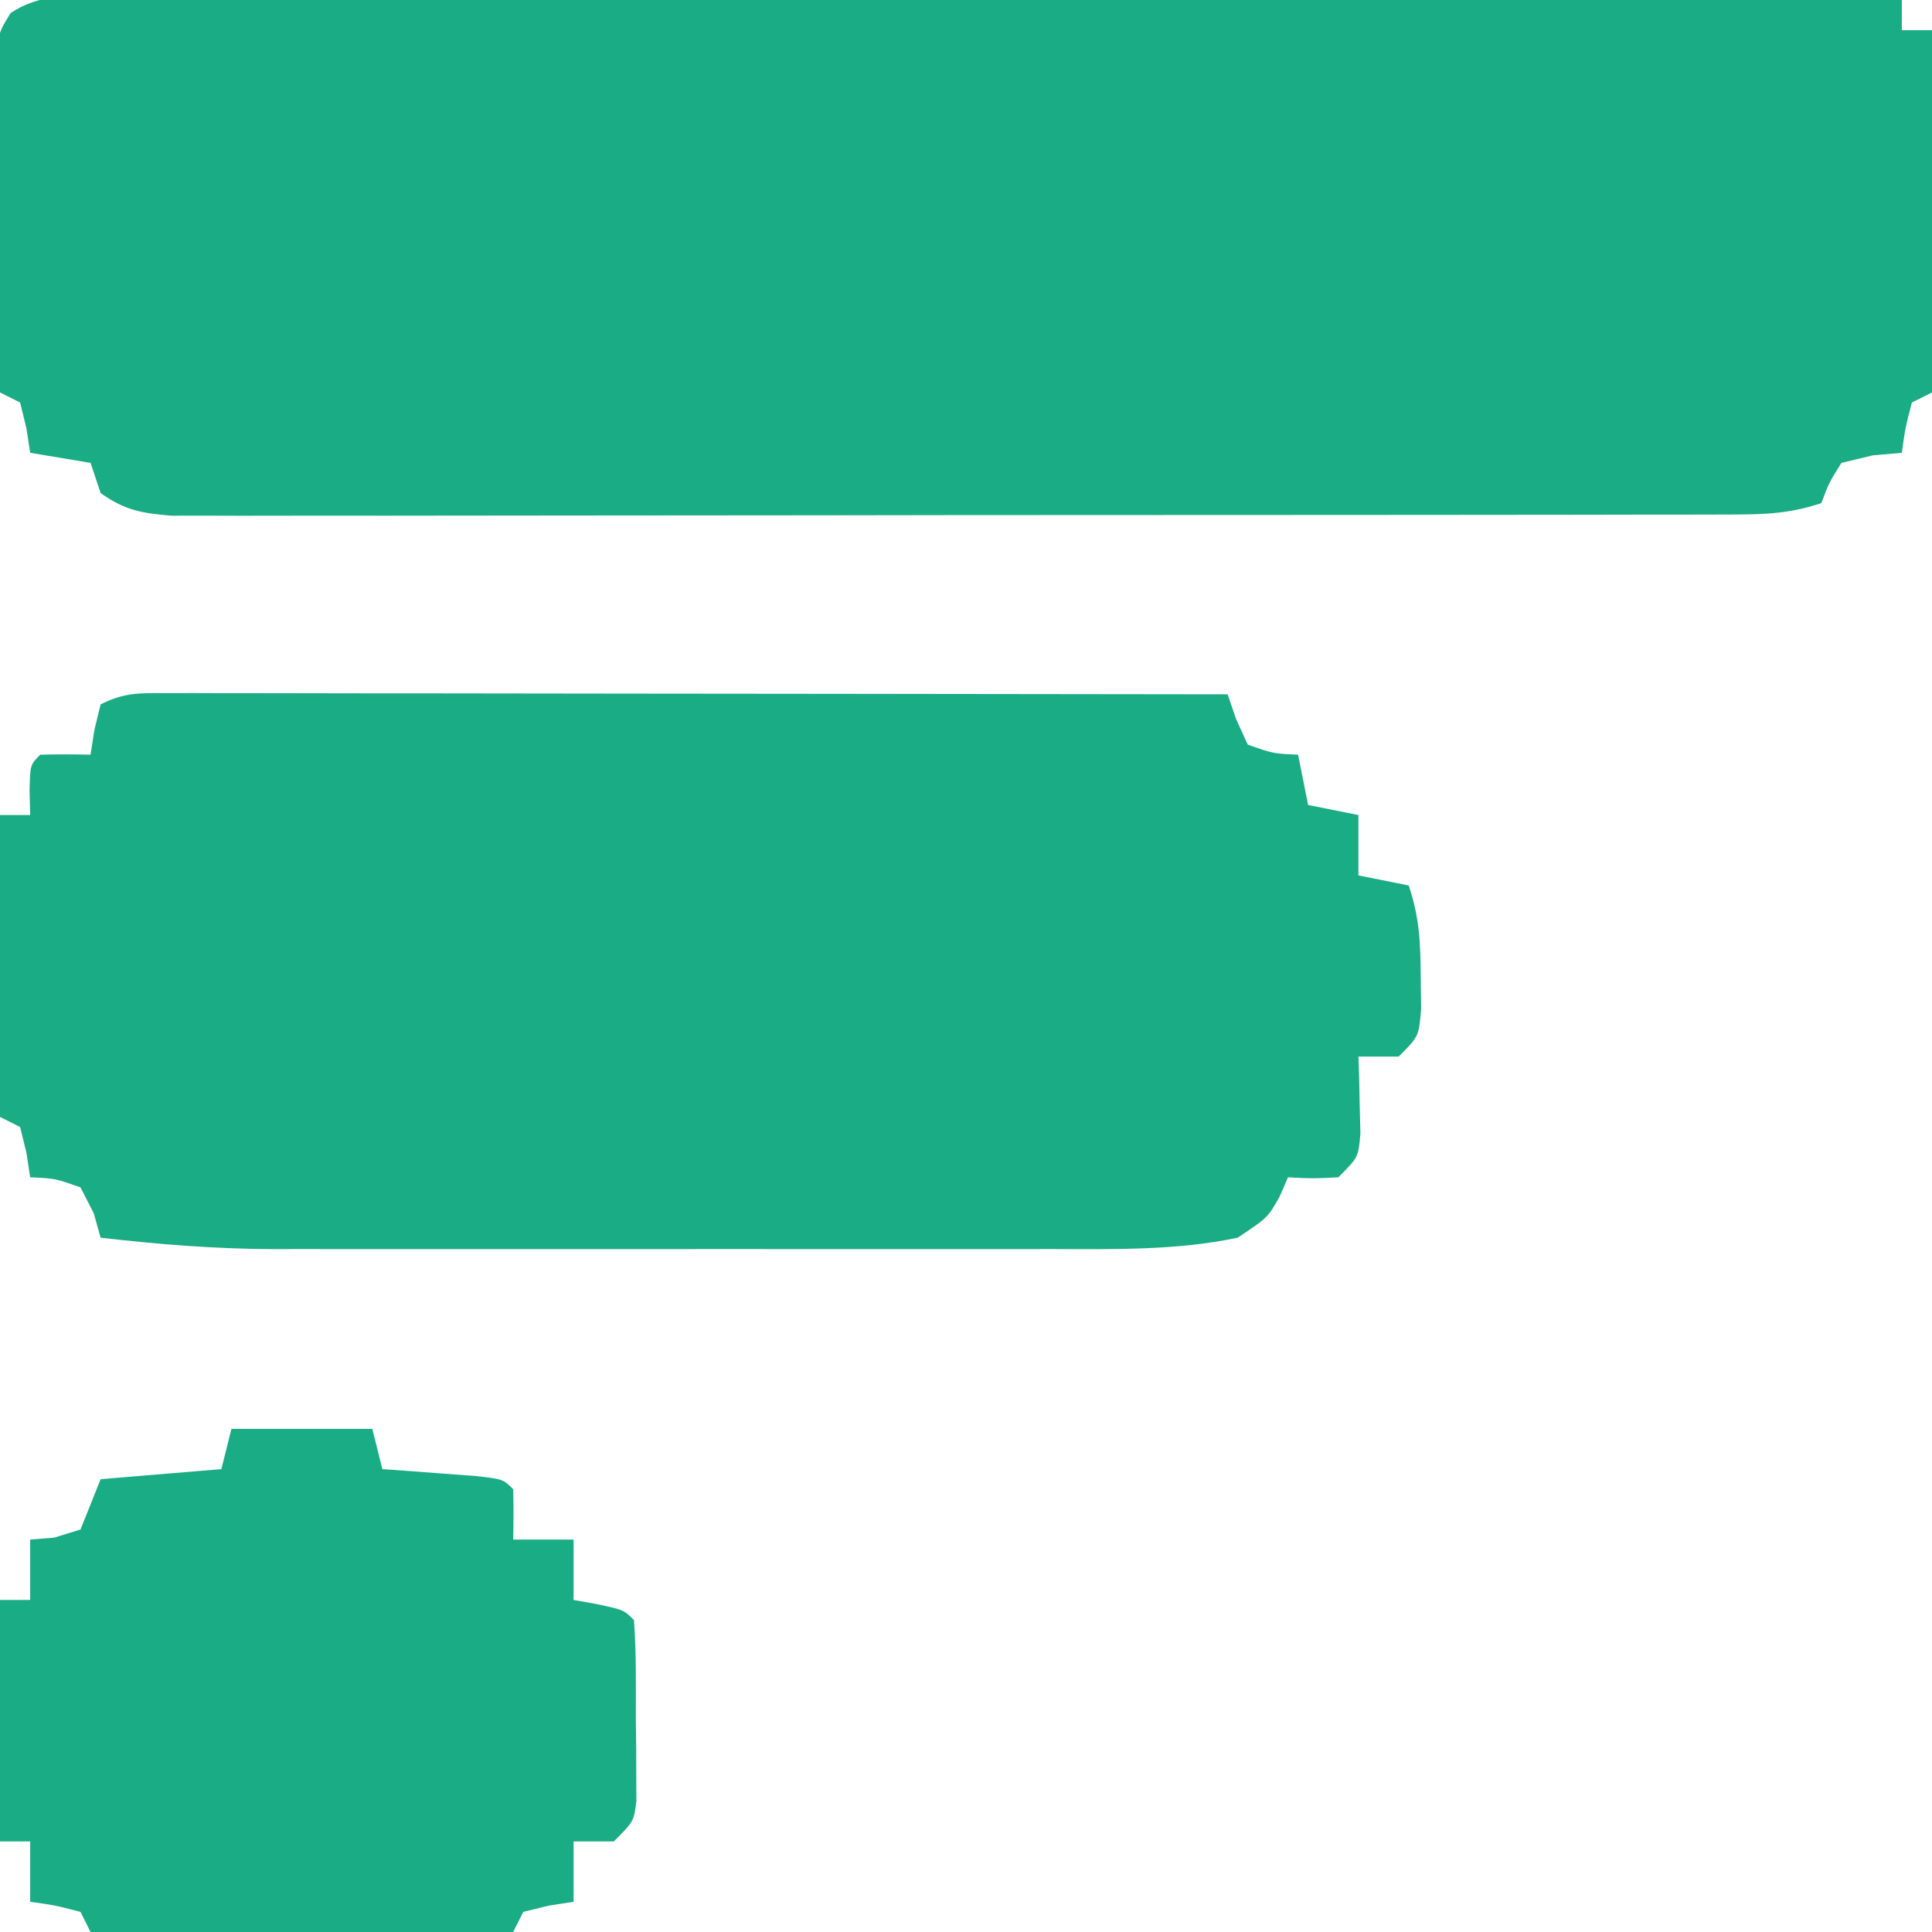
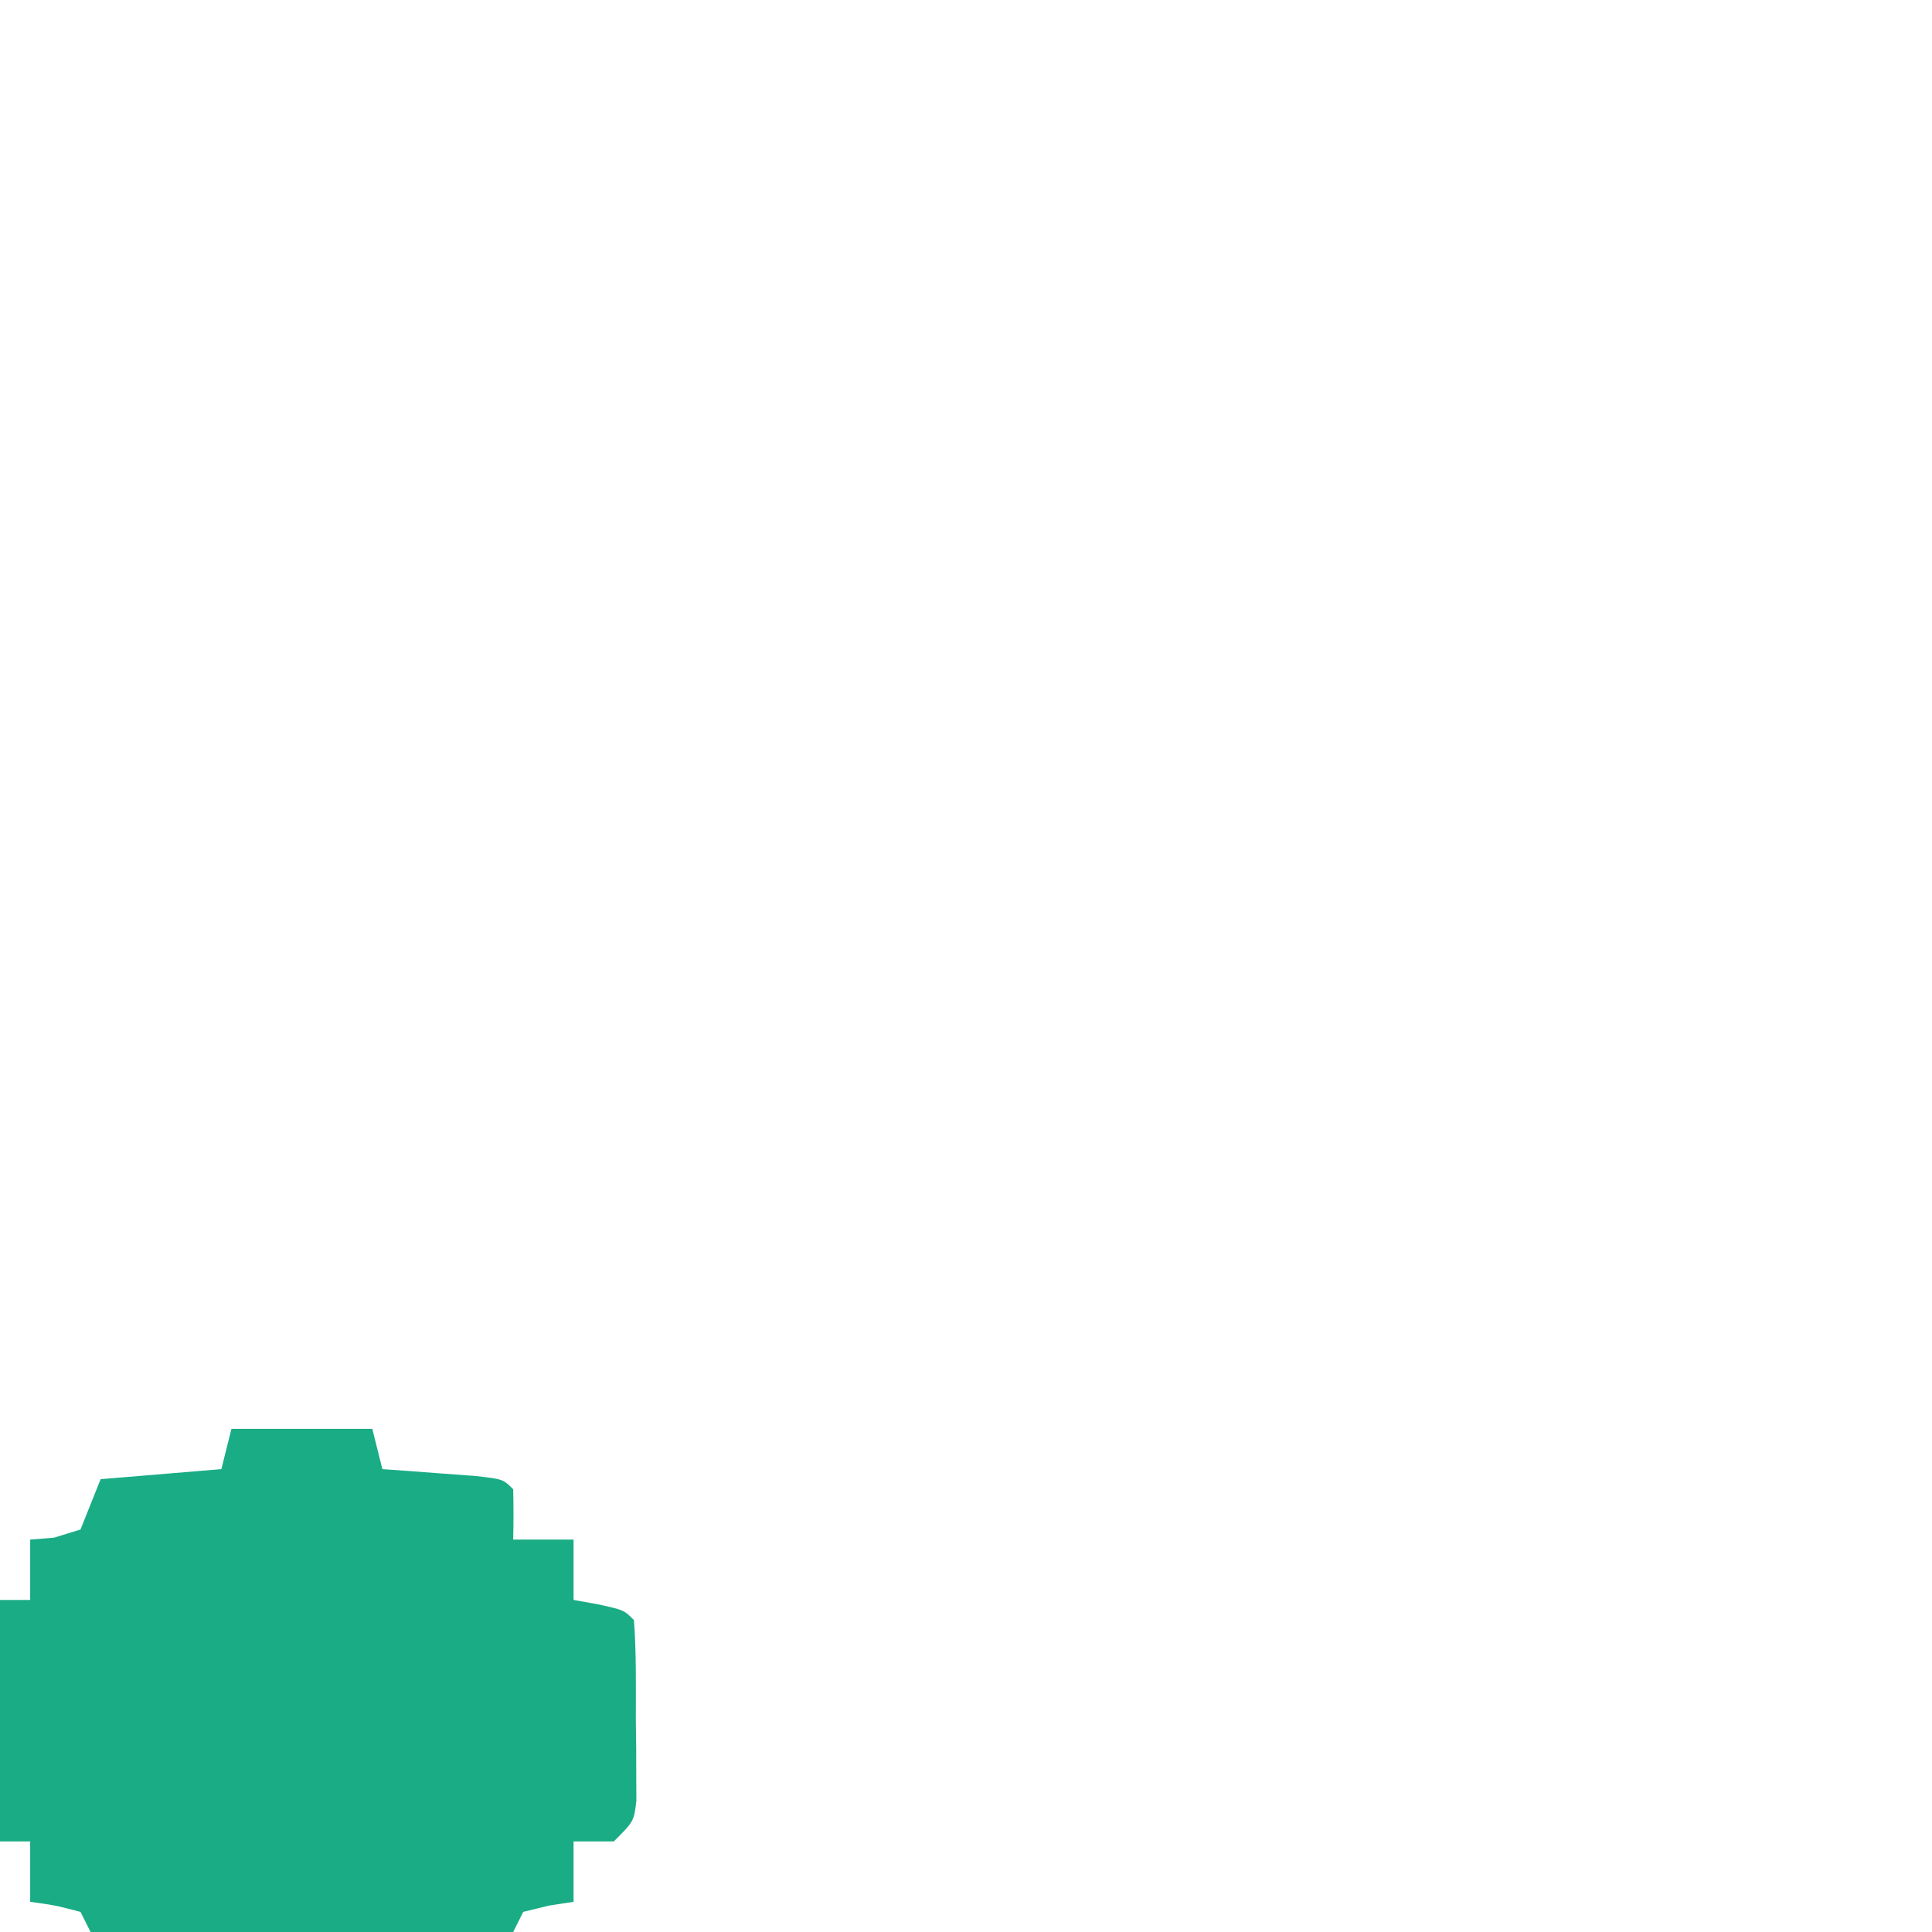
<svg xmlns="http://www.w3.org/2000/svg" version="1.1" width="192" height="192">
-   <path d="M0 0 C0.762 -0.003 1.524 -0.005 2.309 -0.008 C4.871 -0.013 7.431 0.004 9.993 0.02 C11.826 0.021 13.659 0.021 15.492 0.019 C20.475 0.018 25.458 0.036 30.441 0.057 C35.646 0.075 40.851 0.077 46.056 0.081 C55.916 0.09 65.775 0.115 75.635 0.145 C86.859 0.178 98.082 0.195 109.306 0.21 C132.397 0.241 155.487 0.294 178.578 0.361 C178.578 1.351 178.578 2.341 178.578 3.361 C179.568 3.361 180.558 3.361 181.578 3.361 C181.578 15.241 181.578 27.121 181.578 39.361 C180.588 39.856 180.588 39.856 179.578 40.361 C178.922 42.888 178.922 42.888 178.578 45.361 C177.629 45.443 176.68 45.526 175.703 45.611 C174.672 45.858 173.64 46.106 172.578 46.361 C171.353 48.311 171.353 48.311 170.578 50.361 C167.182 51.493 164.6 51.489 161.018 51.494 C160.014 51.498 160.014 51.498 158.989 51.501 C156.742 51.508 154.494 51.507 152.246 51.506 C150.636 51.509 149.027 51.512 147.417 51.516 C143.041 51.525 138.665 51.527 134.289 51.528 C130.638 51.529 126.988 51.533 123.337 51.536 C114.726 51.544 106.114 51.547 97.503 51.546 C88.614 51.545 79.725 51.556 70.835 51.572 C63.208 51.585 55.581 51.59 47.954 51.59 C43.396 51.589 38.839 51.592 34.281 51.603 C29.996 51.612 25.711 51.613 21.425 51.605 C19.852 51.604 18.278 51.607 16.704 51.613 C14.557 51.62 12.411 51.616 10.265 51.608 C9.063 51.609 7.861 51.609 6.623 51.61 C3.667 51.368 1.98 51.073 -0.422 49.361 C-0.917 47.876 -0.917 47.876 -1.422 46.361 C-3.402 46.031 -5.382 45.701 -7.422 45.361 C-7.546 44.556 -7.67 43.752 -7.797 42.923 C-8.003 42.078 -8.21 41.232 -8.422 40.361 C-9.082 40.031 -9.742 39.701 -10.422 39.361 C-10.496 34.289 -10.551 29.217 -10.587 24.145 C-10.602 22.419 -10.622 20.693 -10.648 18.968 C-10.685 16.488 -10.702 14.009 -10.715 11.529 C-10.73 10.757 -10.746 9.985 -10.762 9.189 C-10.764 3.912 -10.764 3.912 -9.365 1.655 C-6.409 -0.314 -3.432 -0.042 0 0 Z " fill="#1AAC84" transform="translate(10.422,-0.361)" />
-   <path d="M0 0 C0.928 -0.001 1.857 -0.003 2.813 -0.004 C3.834 -0.001 4.856 0.003 5.908 0.007 C6.981 0.007 8.055 0.006 9.16 0.006 C12.721 0.007 16.281 0.015 19.841 0.023 C22.305 0.024 24.768 0.026 27.231 0.027 C33.725 0.031 40.219 0.041 46.713 0.052 C53.335 0.062 59.957 0.066 66.58 0.071 C79.581 0.082 92.582 0.099 105.583 0.12 C105.859 0.928 106.135 1.737 106.419 2.569 C106.804 3.411 107.188 4.253 107.583 5.12 C110.131 6.014 110.131 6.014 112.583 6.12 C112.913 7.77 113.243 9.42 113.583 11.12 C115.233 11.45 116.883 11.78 118.583 12.12 C118.583 14.1 118.583 16.08 118.583 18.12 C120.233 18.45 121.883 18.78 123.583 19.12 C124.658 22.344 124.75 24.795 124.771 28.183 C124.785 29.246 124.799 30.31 124.814 31.405 C124.583 34.12 124.583 34.12 122.583 36.12 C121.263 36.12 119.943 36.12 118.583 36.12 C118.607 36.819 118.63 37.518 118.654 38.237 C118.672 39.148 118.69 40.058 118.708 40.995 C118.732 41.9 118.755 42.805 118.779 43.737 C118.583 46.12 118.583 46.12 116.583 48.12 C113.958 48.245 113.958 48.245 111.583 48.12 C111.315 48.739 111.047 49.358 110.771 49.995 C109.583 52.12 109.583 52.12 106.583 54.12 C100.553 55.401 94.229 55.265 88.092 55.25 C87.189 55.251 86.287 55.253 85.358 55.255 C82.403 55.259 79.448 55.256 76.494 55.253 C74.423 55.254 72.352 55.255 70.282 55.256 C65.952 55.257 61.622 55.255 57.293 55.251 C51.764 55.245 46.235 55.248 40.707 55.254 C36.433 55.258 32.16 55.257 27.887 55.254 C25.849 55.253 23.812 55.254 21.774 55.257 C18.918 55.259 16.061 55.255 13.205 55.25 C12.376 55.252 11.547 55.254 10.693 55.256 C4.94 55.235 -0.703 54.782 -6.417 54.12 C-6.757 52.914 -6.757 52.914 -7.104 51.683 C-7.537 50.837 -7.97 49.992 -8.417 49.12 C-10.964 48.226 -10.964 48.226 -13.417 48.12 C-13.54 47.316 -13.664 46.512 -13.792 45.683 C-13.998 44.837 -14.204 43.992 -14.417 43.12 C-15.077 42.79 -15.737 42.46 -16.417 42.12 C-16.417 32.22 -16.417 22.32 -16.417 12.12 C-15.427 12.12 -14.437 12.12 -13.417 12.12 C-13.437 11.316 -13.458 10.512 -13.479 9.683 C-13.417 7.12 -13.417 7.12 -12.417 6.12 C-10.75 6.08 -9.083 6.078 -7.417 6.12 C-7.293 5.316 -7.169 4.512 -7.042 3.683 C-6.835 2.837 -6.629 1.992 -6.417 1.12 C-4.05 -0.063 -2.639 -0.003 0 0 Z " fill="#1AAC84" transform="translate(16.417,68.88)" />
  <path d="M0 0 C4.62 0 9.24 0 14 0 C14.495 1.98 14.495 1.98 15 4 C15.855 4.061 16.709 4.121 17.59 4.184 C19.247 4.309 19.247 4.309 20.938 4.438 C22.04 4.519 23.142 4.6 24.277 4.684 C27 5 27 5 28 6 C28.041 7.666 28.043 9.334 28 11 C29.98 11 31.96 11 34 11 C34 12.98 34 14.96 34 17 C34.804 17.144 35.609 17.289 36.438 17.438 C39 18 39 18 40 19 C40.25 22.305 40.185 25.624 40.188 28.938 C40.2 29.87 40.212 30.803 40.225 31.764 C40.227 32.655 40.228 33.546 40.23 34.465 C40.235 35.286 40.239 36.107 40.243 36.953 C40 39 40 39 38 41 C36.68 41 35.36 41 34 41 C34 42.98 34 44.96 34 47 C33.196 47.124 32.391 47.248 31.562 47.375 C30.717 47.581 29.871 47.788 29 48 C28.505 48.99 28.505 48.99 28 50 C14.14 50 0.28 50 -14 50 C-14.33 49.34 -14.66 48.68 -15 48 C-17.527 47.344 -17.527 47.344 -20 47 C-20 45.02 -20 43.04 -20 41 C-20.99 41 -21.98 41 -23 41 C-23 33.08 -23 25.16 -23 17 C-22.01 17 -21.02 17 -20 17 C-20 15.02 -20 13.04 -20 11 C-19.216 10.938 -18.433 10.876 -17.625 10.812 C-16.326 10.41 -16.326 10.41 -15 10 C-14.34 8.35 -13.68 6.7 -13 5 C-7.06 4.505 -7.06 4.505 -1 4 C-0.67 2.68 -0.34 1.36 0 0 Z " fill="#1AAC84" transform="translate(23,142)" />
</svg>